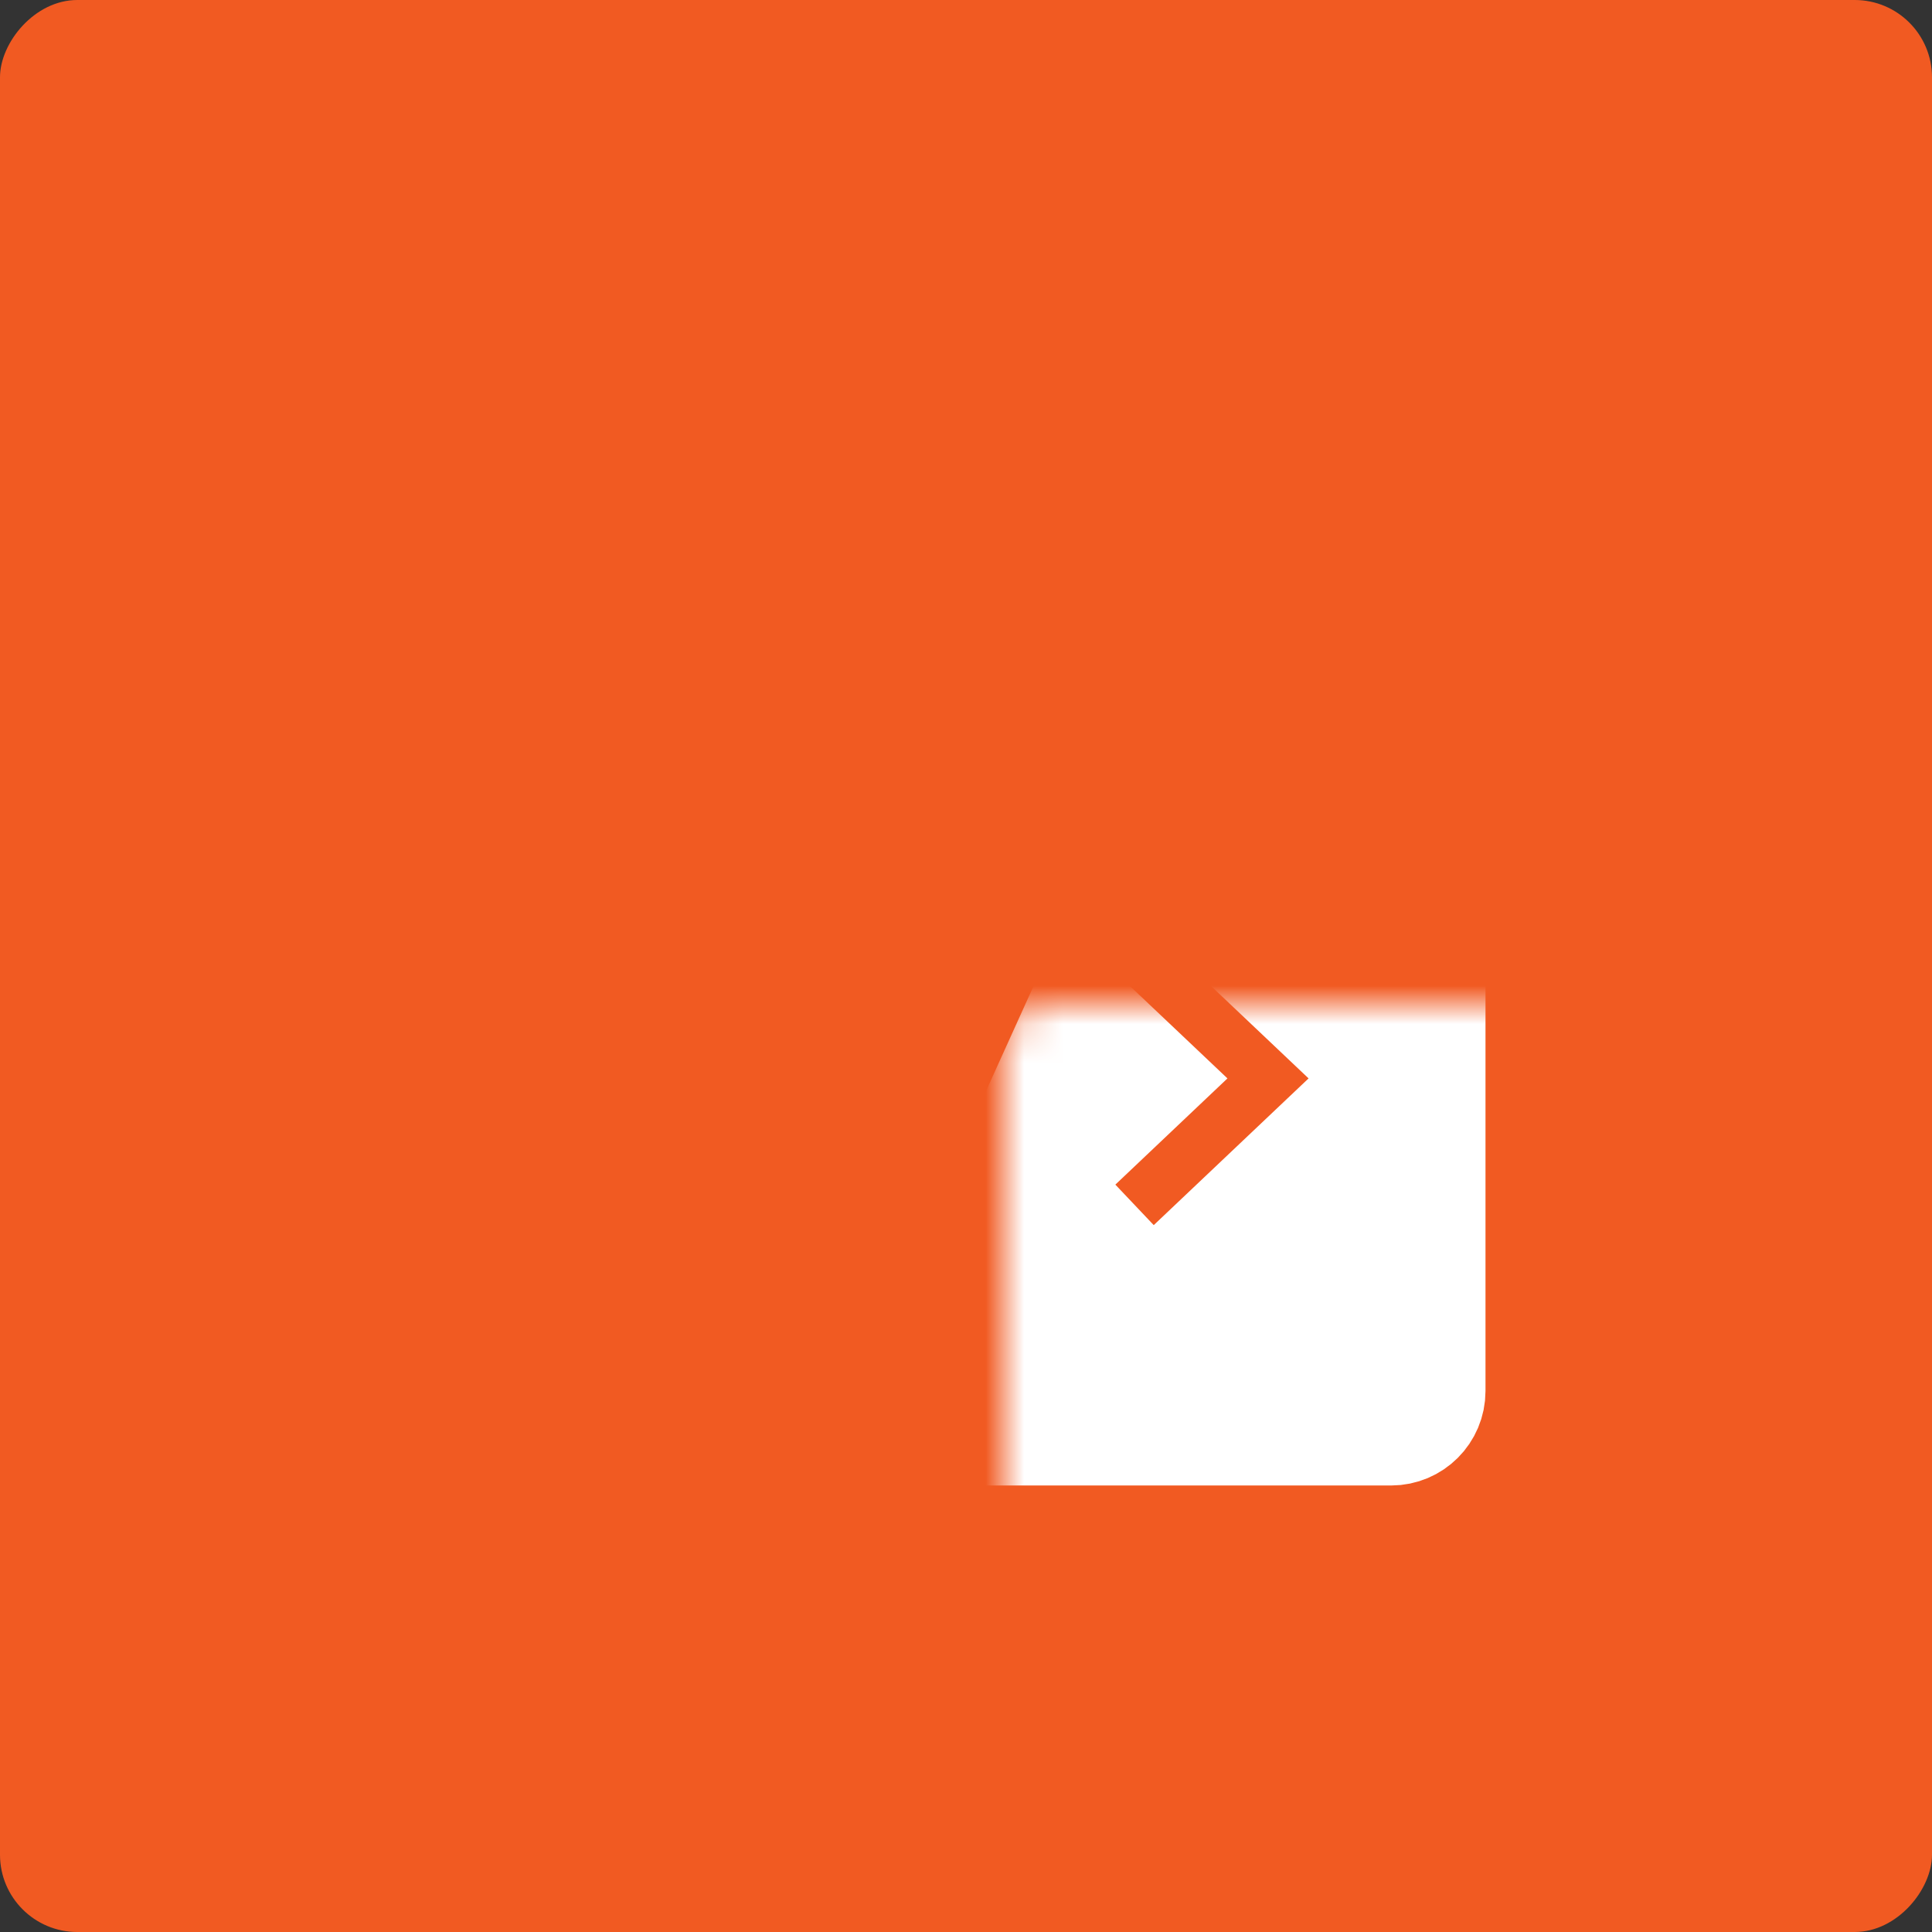
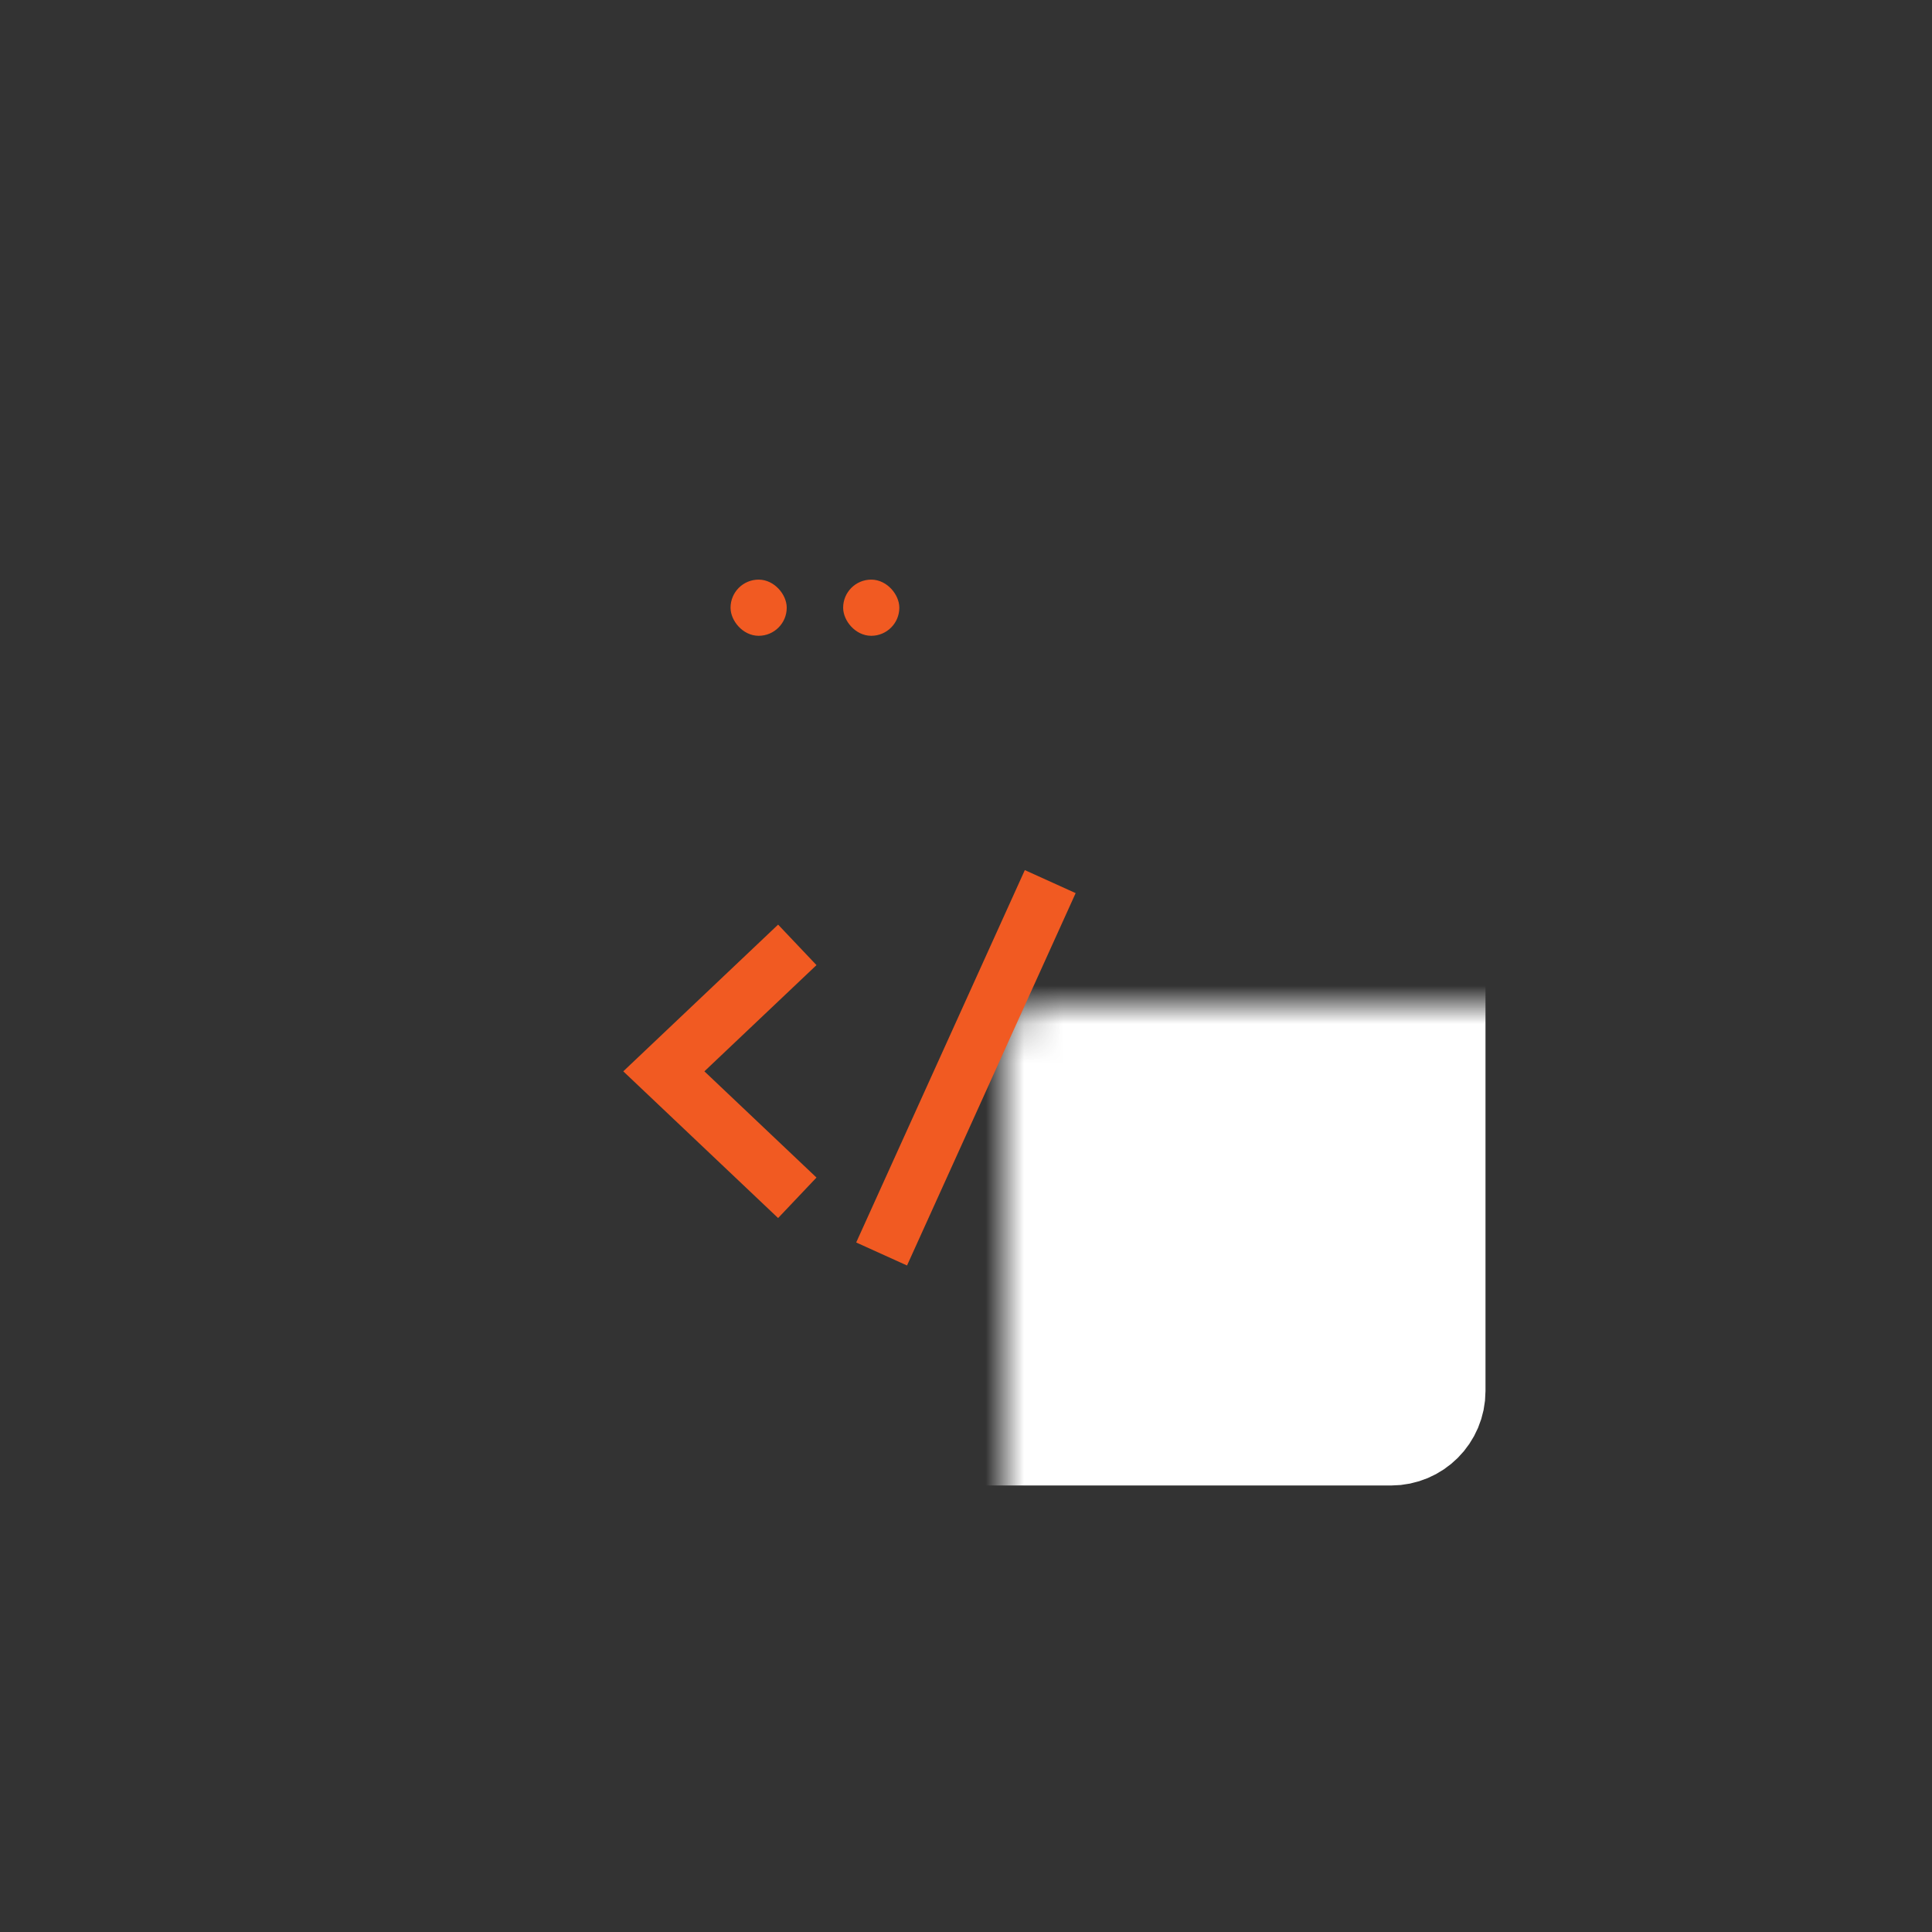
<svg xmlns="http://www.w3.org/2000/svg" width="50" height="50" viewBox="0 0 50 50" fill="none">
  <rect x="0" y="0" width="50" height="50" fill="#333333" stroke="none" />
-   <rect width="50" height="50" rx="2" transform="matrix(-1 0 0 1 50 0)" fill="#F15A22" />
  <mask id="path-2-inside-1_967_69094" fill="white">
    <rect x="13" y="13" width="24" height="24" rx="1" />
  </mask>
  <rect x="13" y="13" width="24" height="24" rx="1" fill="white" stroke="white" stroke-width="2.889" mask="url(#path-2-inside-1_967_69094)" />
-   <path d="M13 19H23.781C24.122 19 24.439 18.826 24.623 18.539L25.953 16.461C26.137 16.174 26.454 16 26.795 16H37" stroke="#F15A22" stroke-width="1.444" />
-   <rect x="16.181" y="15.181" width="1.093" height="1.093" rx="0.547" fill="#F15A22" stroke="#F15A22" stroke-width="0.361" />
  <rect x="19.087" y="15.181" width="1.093" height="1.093" rx="0.547" fill="#F15A22" stroke="#F15A22" stroke-width="0.361" />
  <rect x="22.001" y="15.181" width="1.093" height="1.093" rx="0.547" fill="#F15A22" stroke="#F15A22" stroke-width="0.361" />
  <path d="M22.816 32.453L27.18 22.816" stroke="#F15A22" stroke-width="1.444" />
  <path d="M20.634 24.453L17.18 27.726L20.634 30.999" stroke="#F15A22" stroke-width="1.444" />
-   <path d="M29.362 24.637L32.816 27.909L29.362 31.182" stroke="#F15A22" stroke-width="1.444" />
</svg>